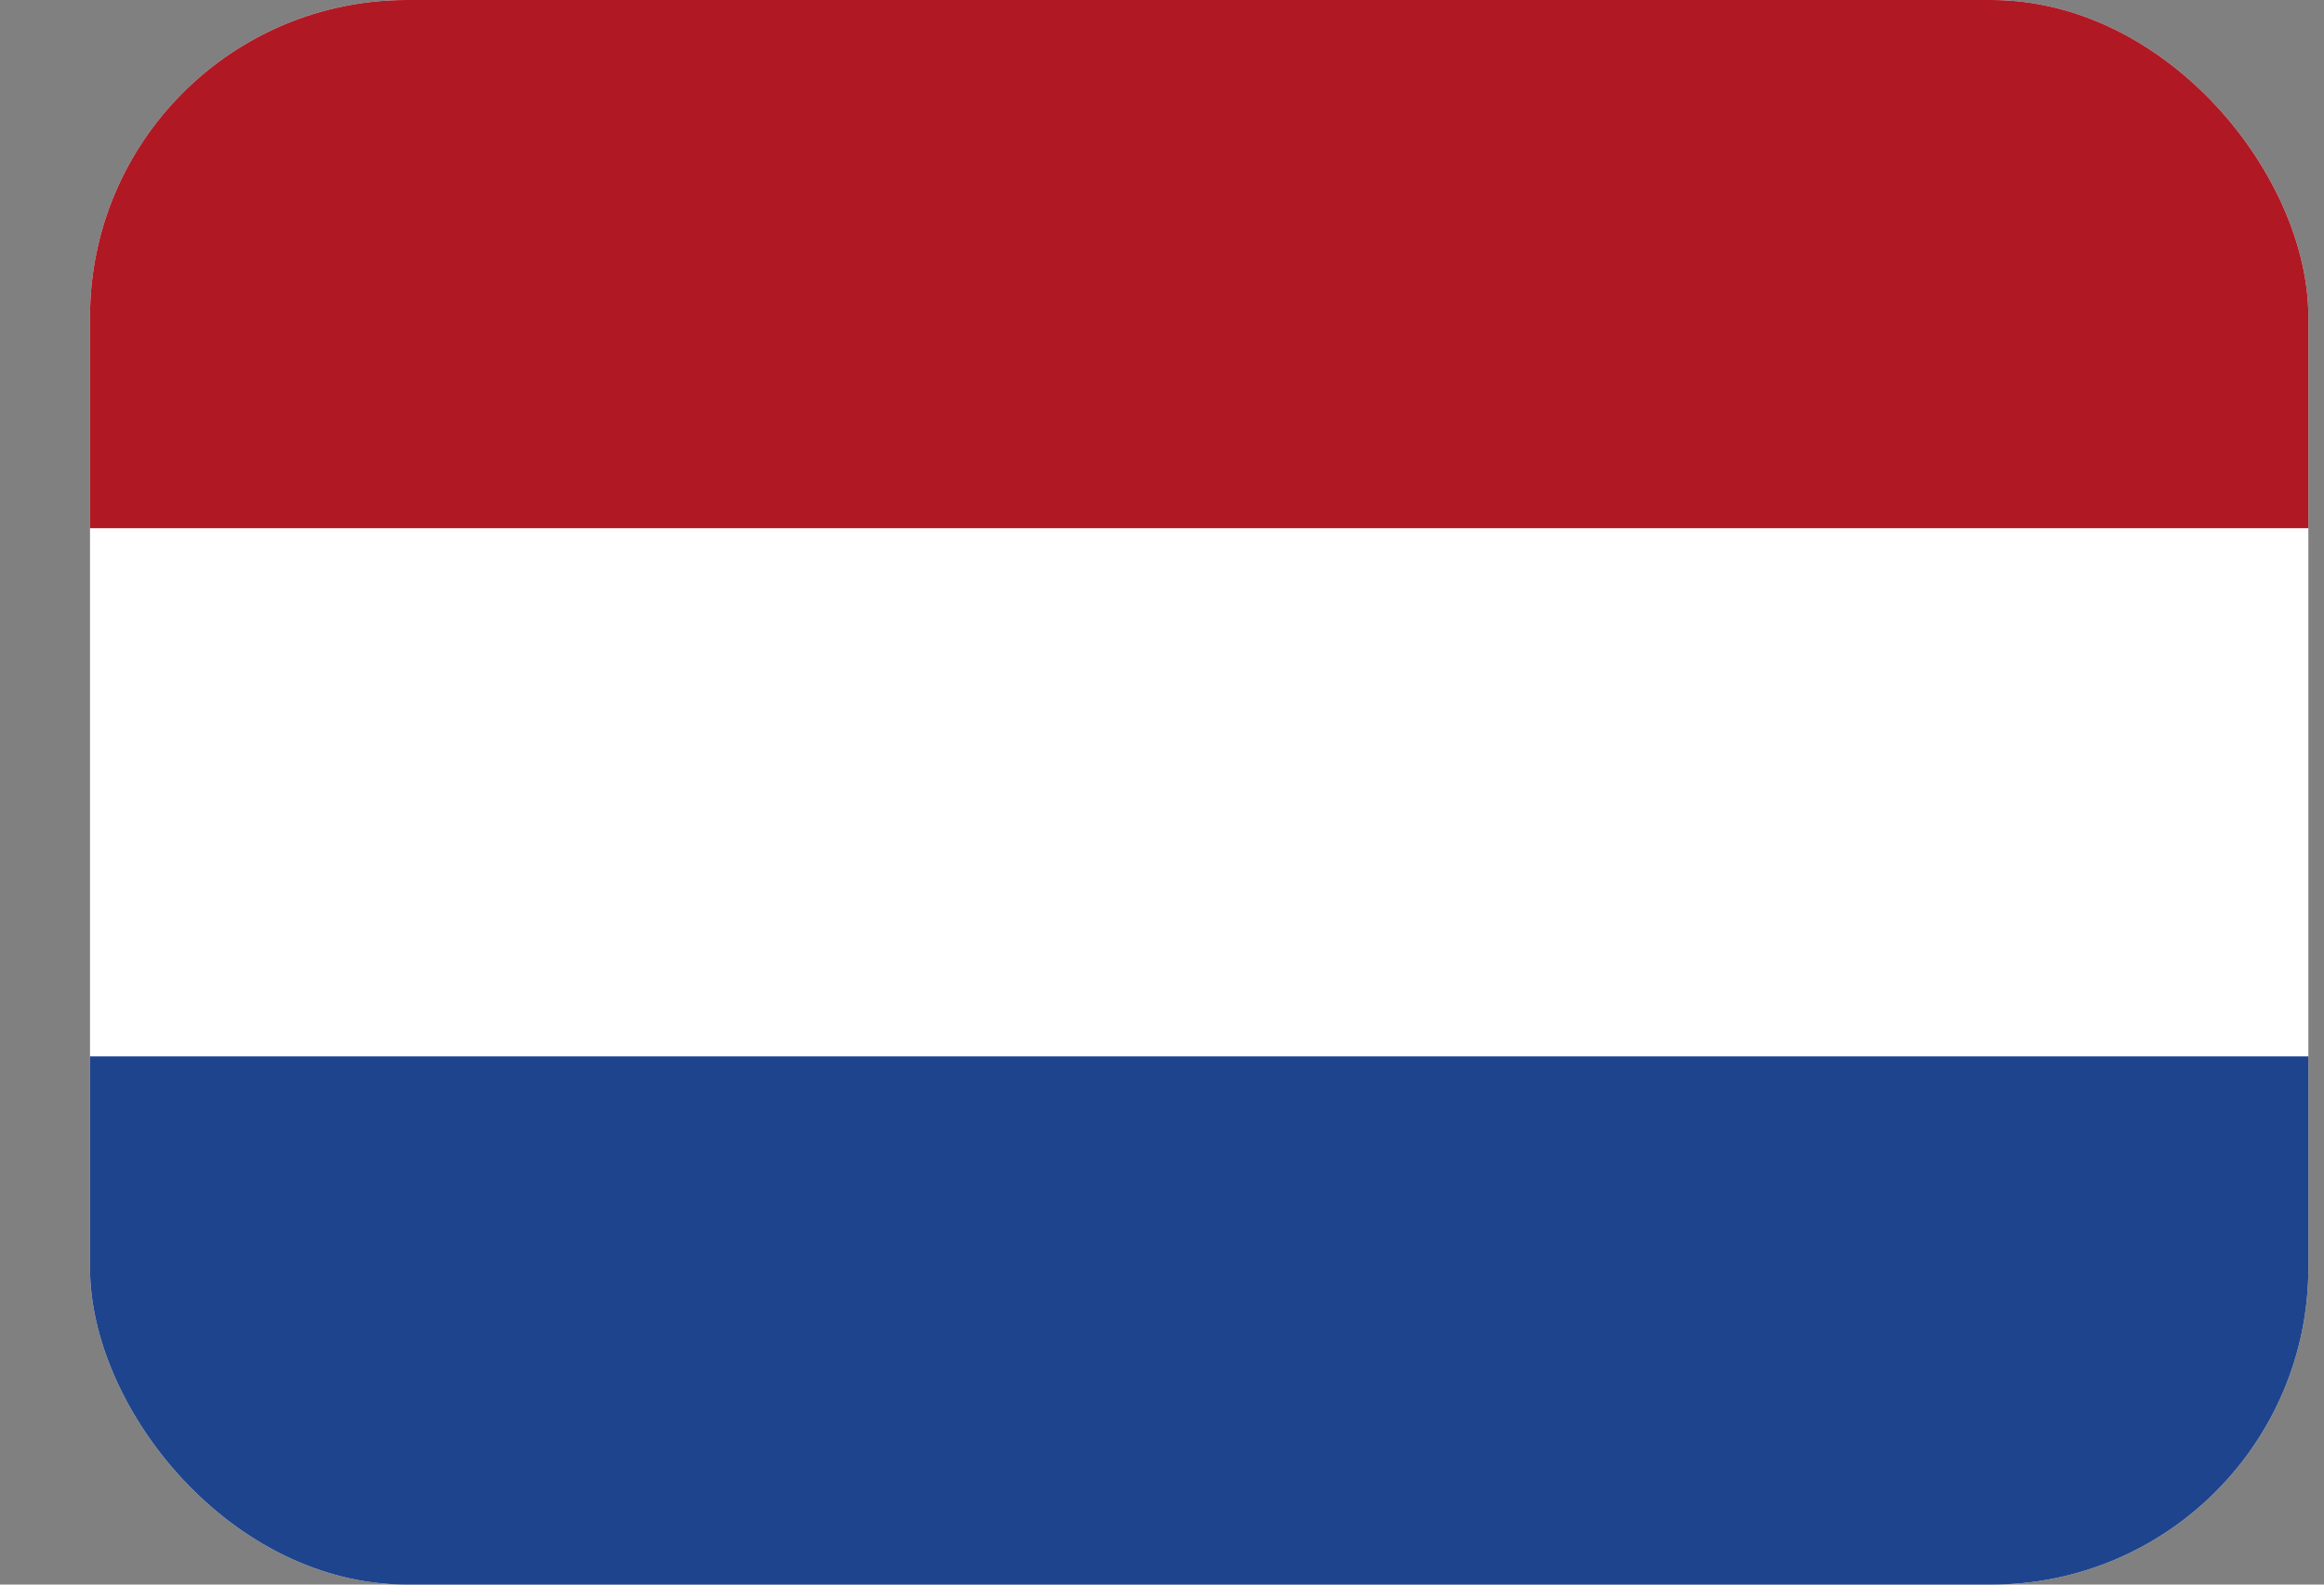
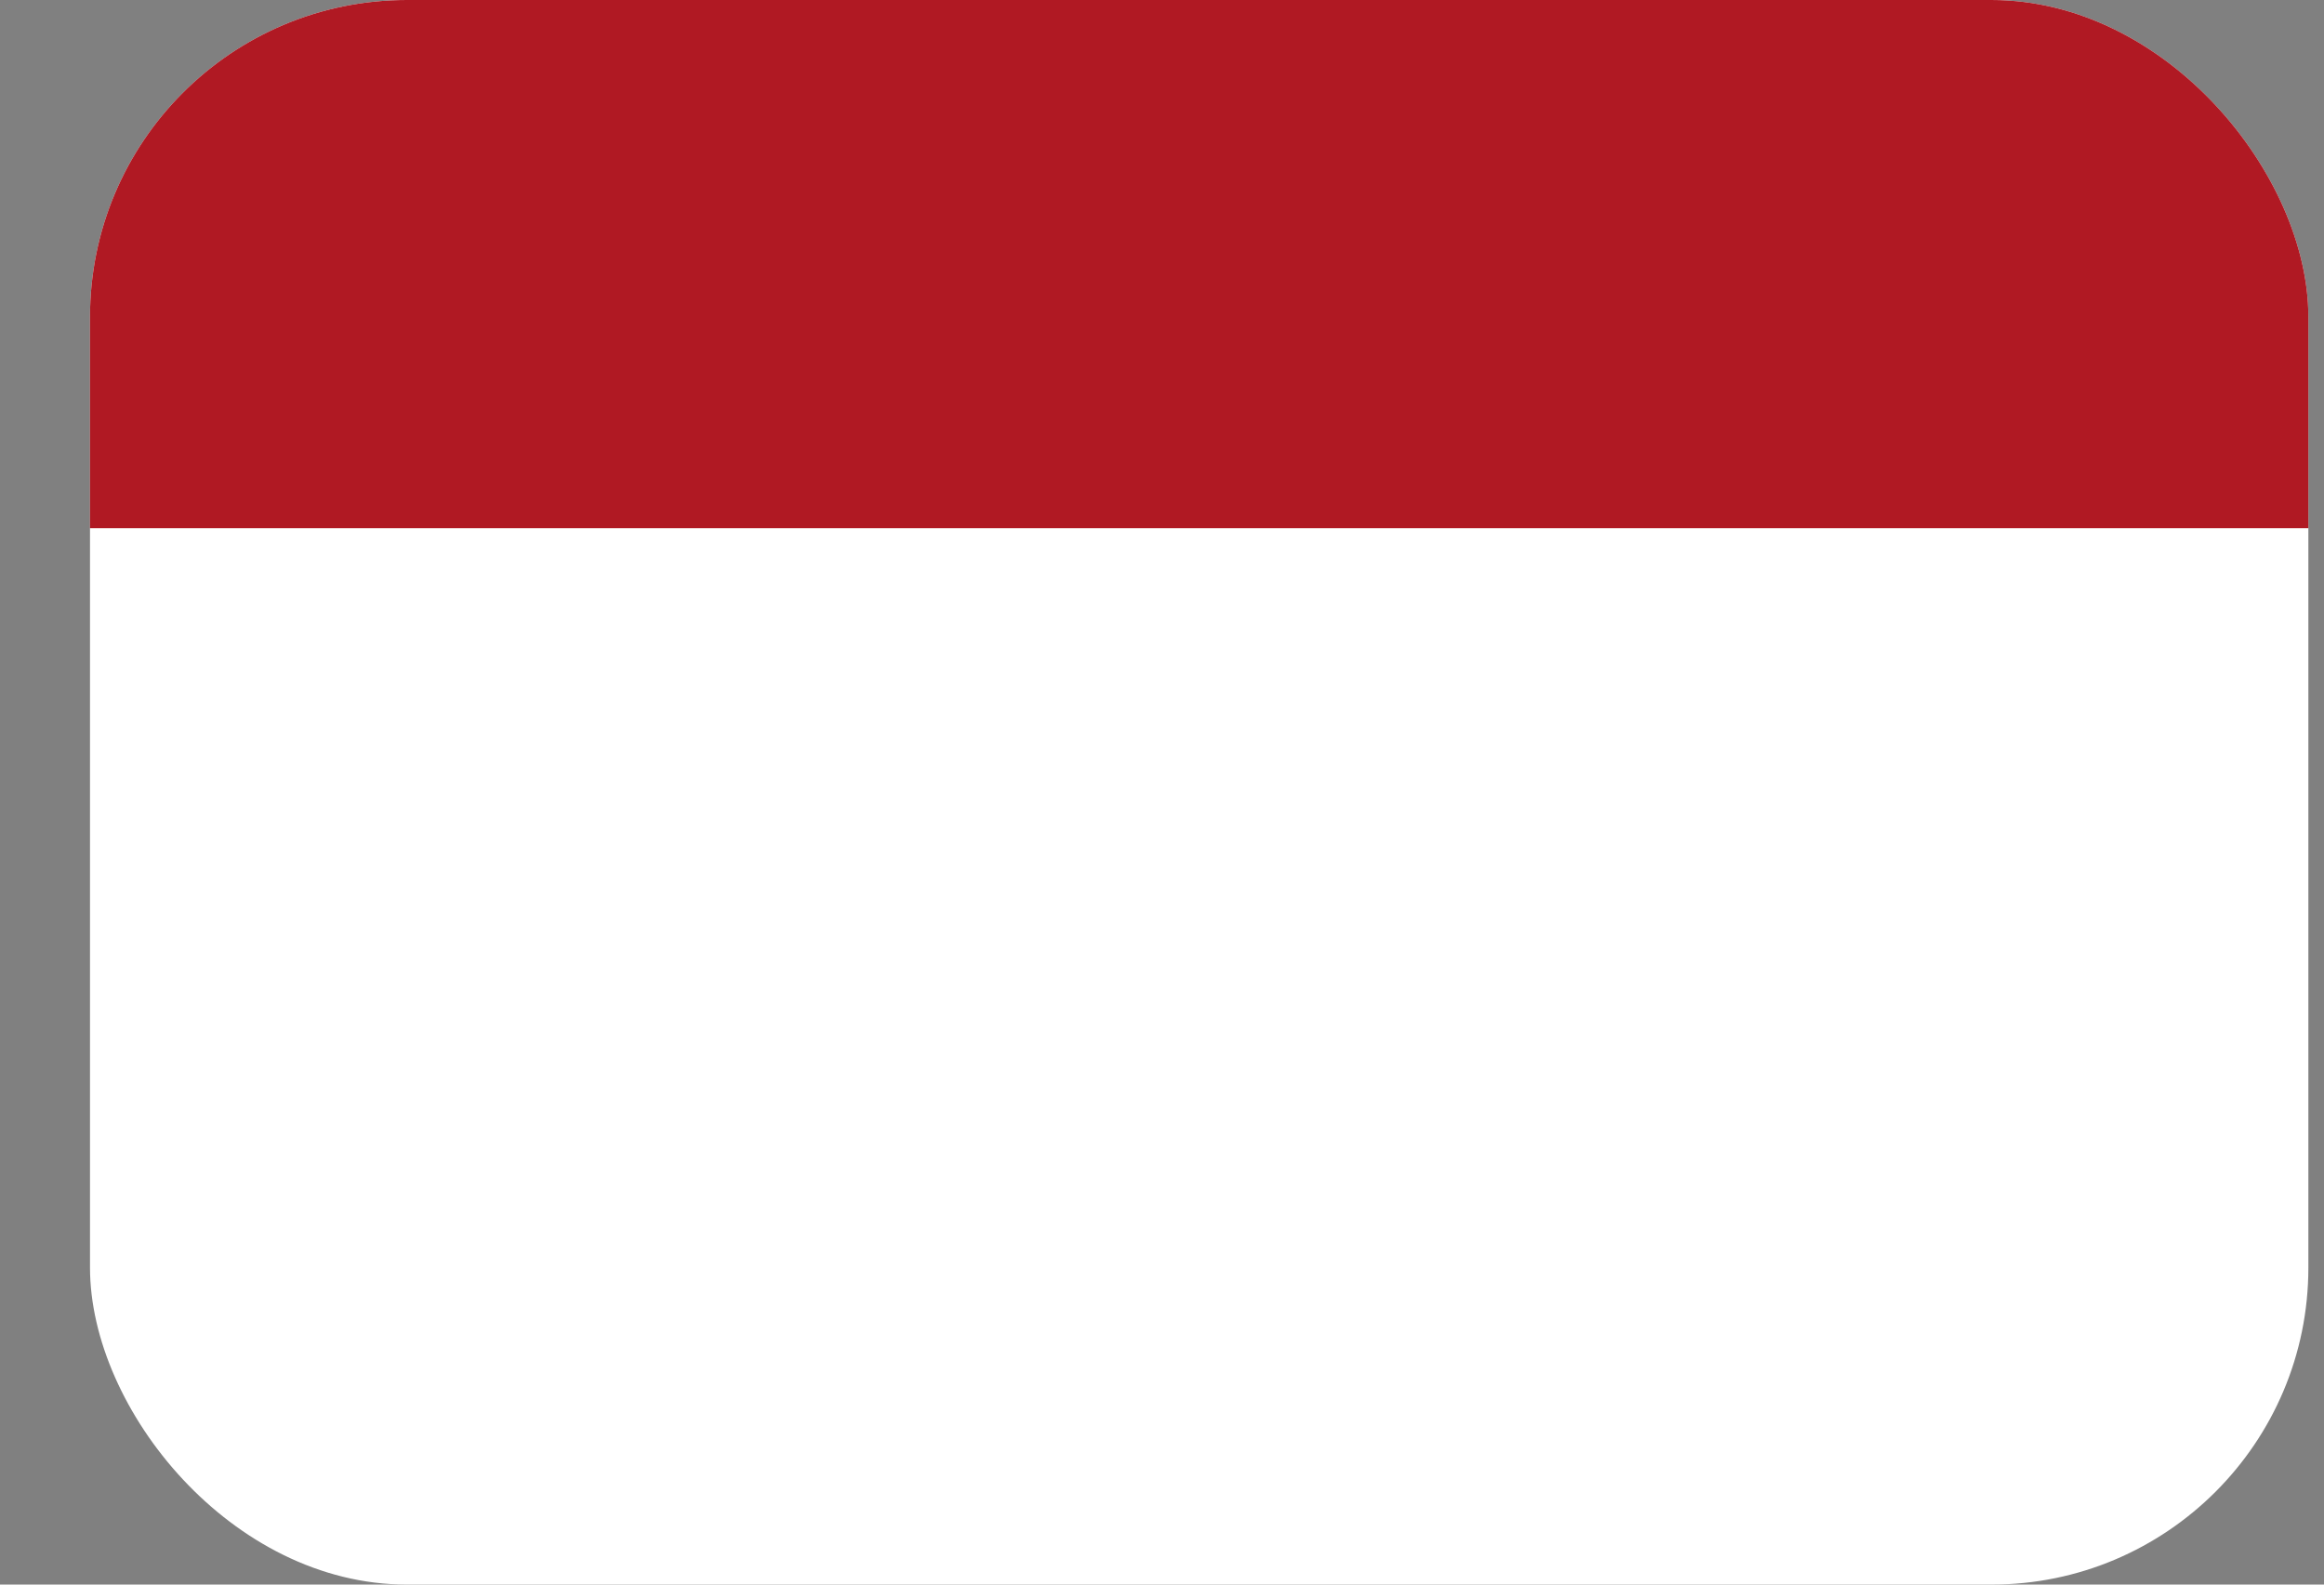
<svg xmlns="http://www.w3.org/2000/svg" width="22" height="15" viewBox="0 0 22 15" fill="none">
  <rect x="0" y="0" width="22" height="15" fill="#808080" stroke="none" />
  <g clip-path="url(#clip0_3378_3335)">
    <rect x="0.852" width="21" height="15" rx="3" fill="white" />
-     <path fill-rule="evenodd" clip-rule="evenodd" d="M0.852 10H21.852V15H0.852V10Z" fill="#1E448D" />
    <path fill-rule="evenodd" clip-rule="evenodd" d="M0.852 0H21.852V5H0.852V0Z" fill="#B01923" />
  </g>
  <defs>
    <clipPath id="clip0_3378_3335">
      <rect x="0.852" width="21" height="15" rx="3" fill="white" />
    </clipPath>
  </defs>
</svg>